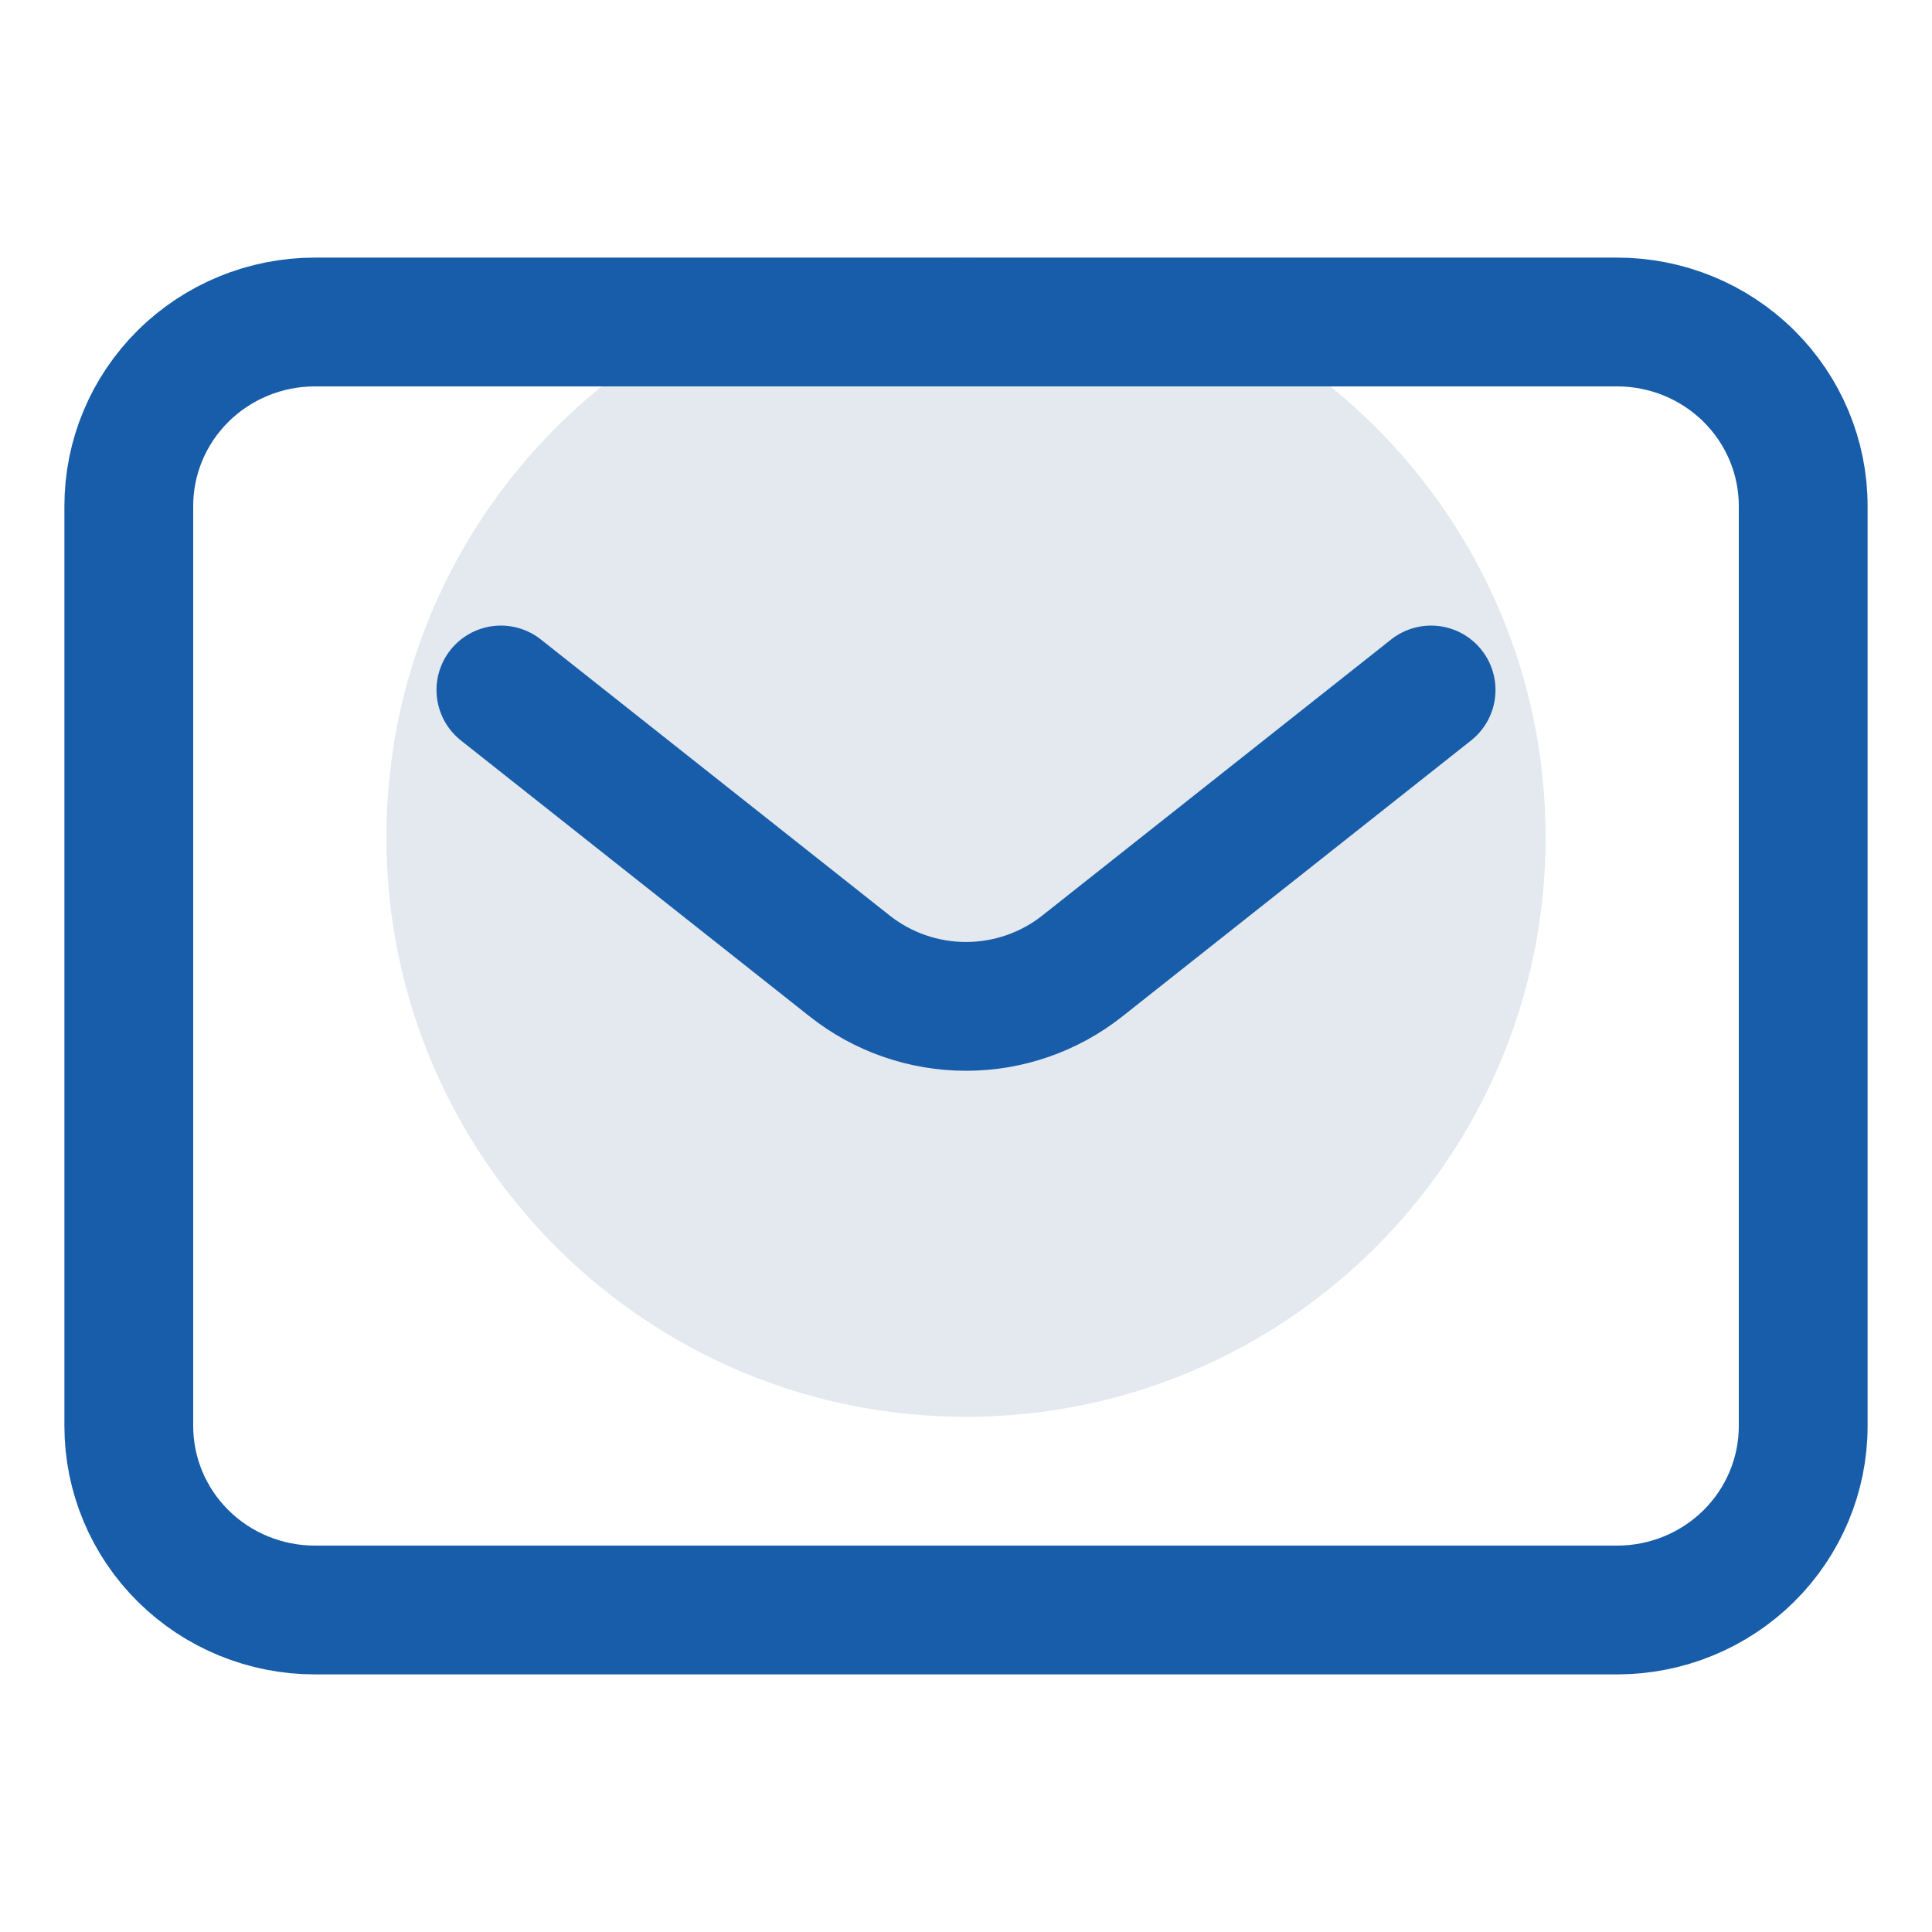
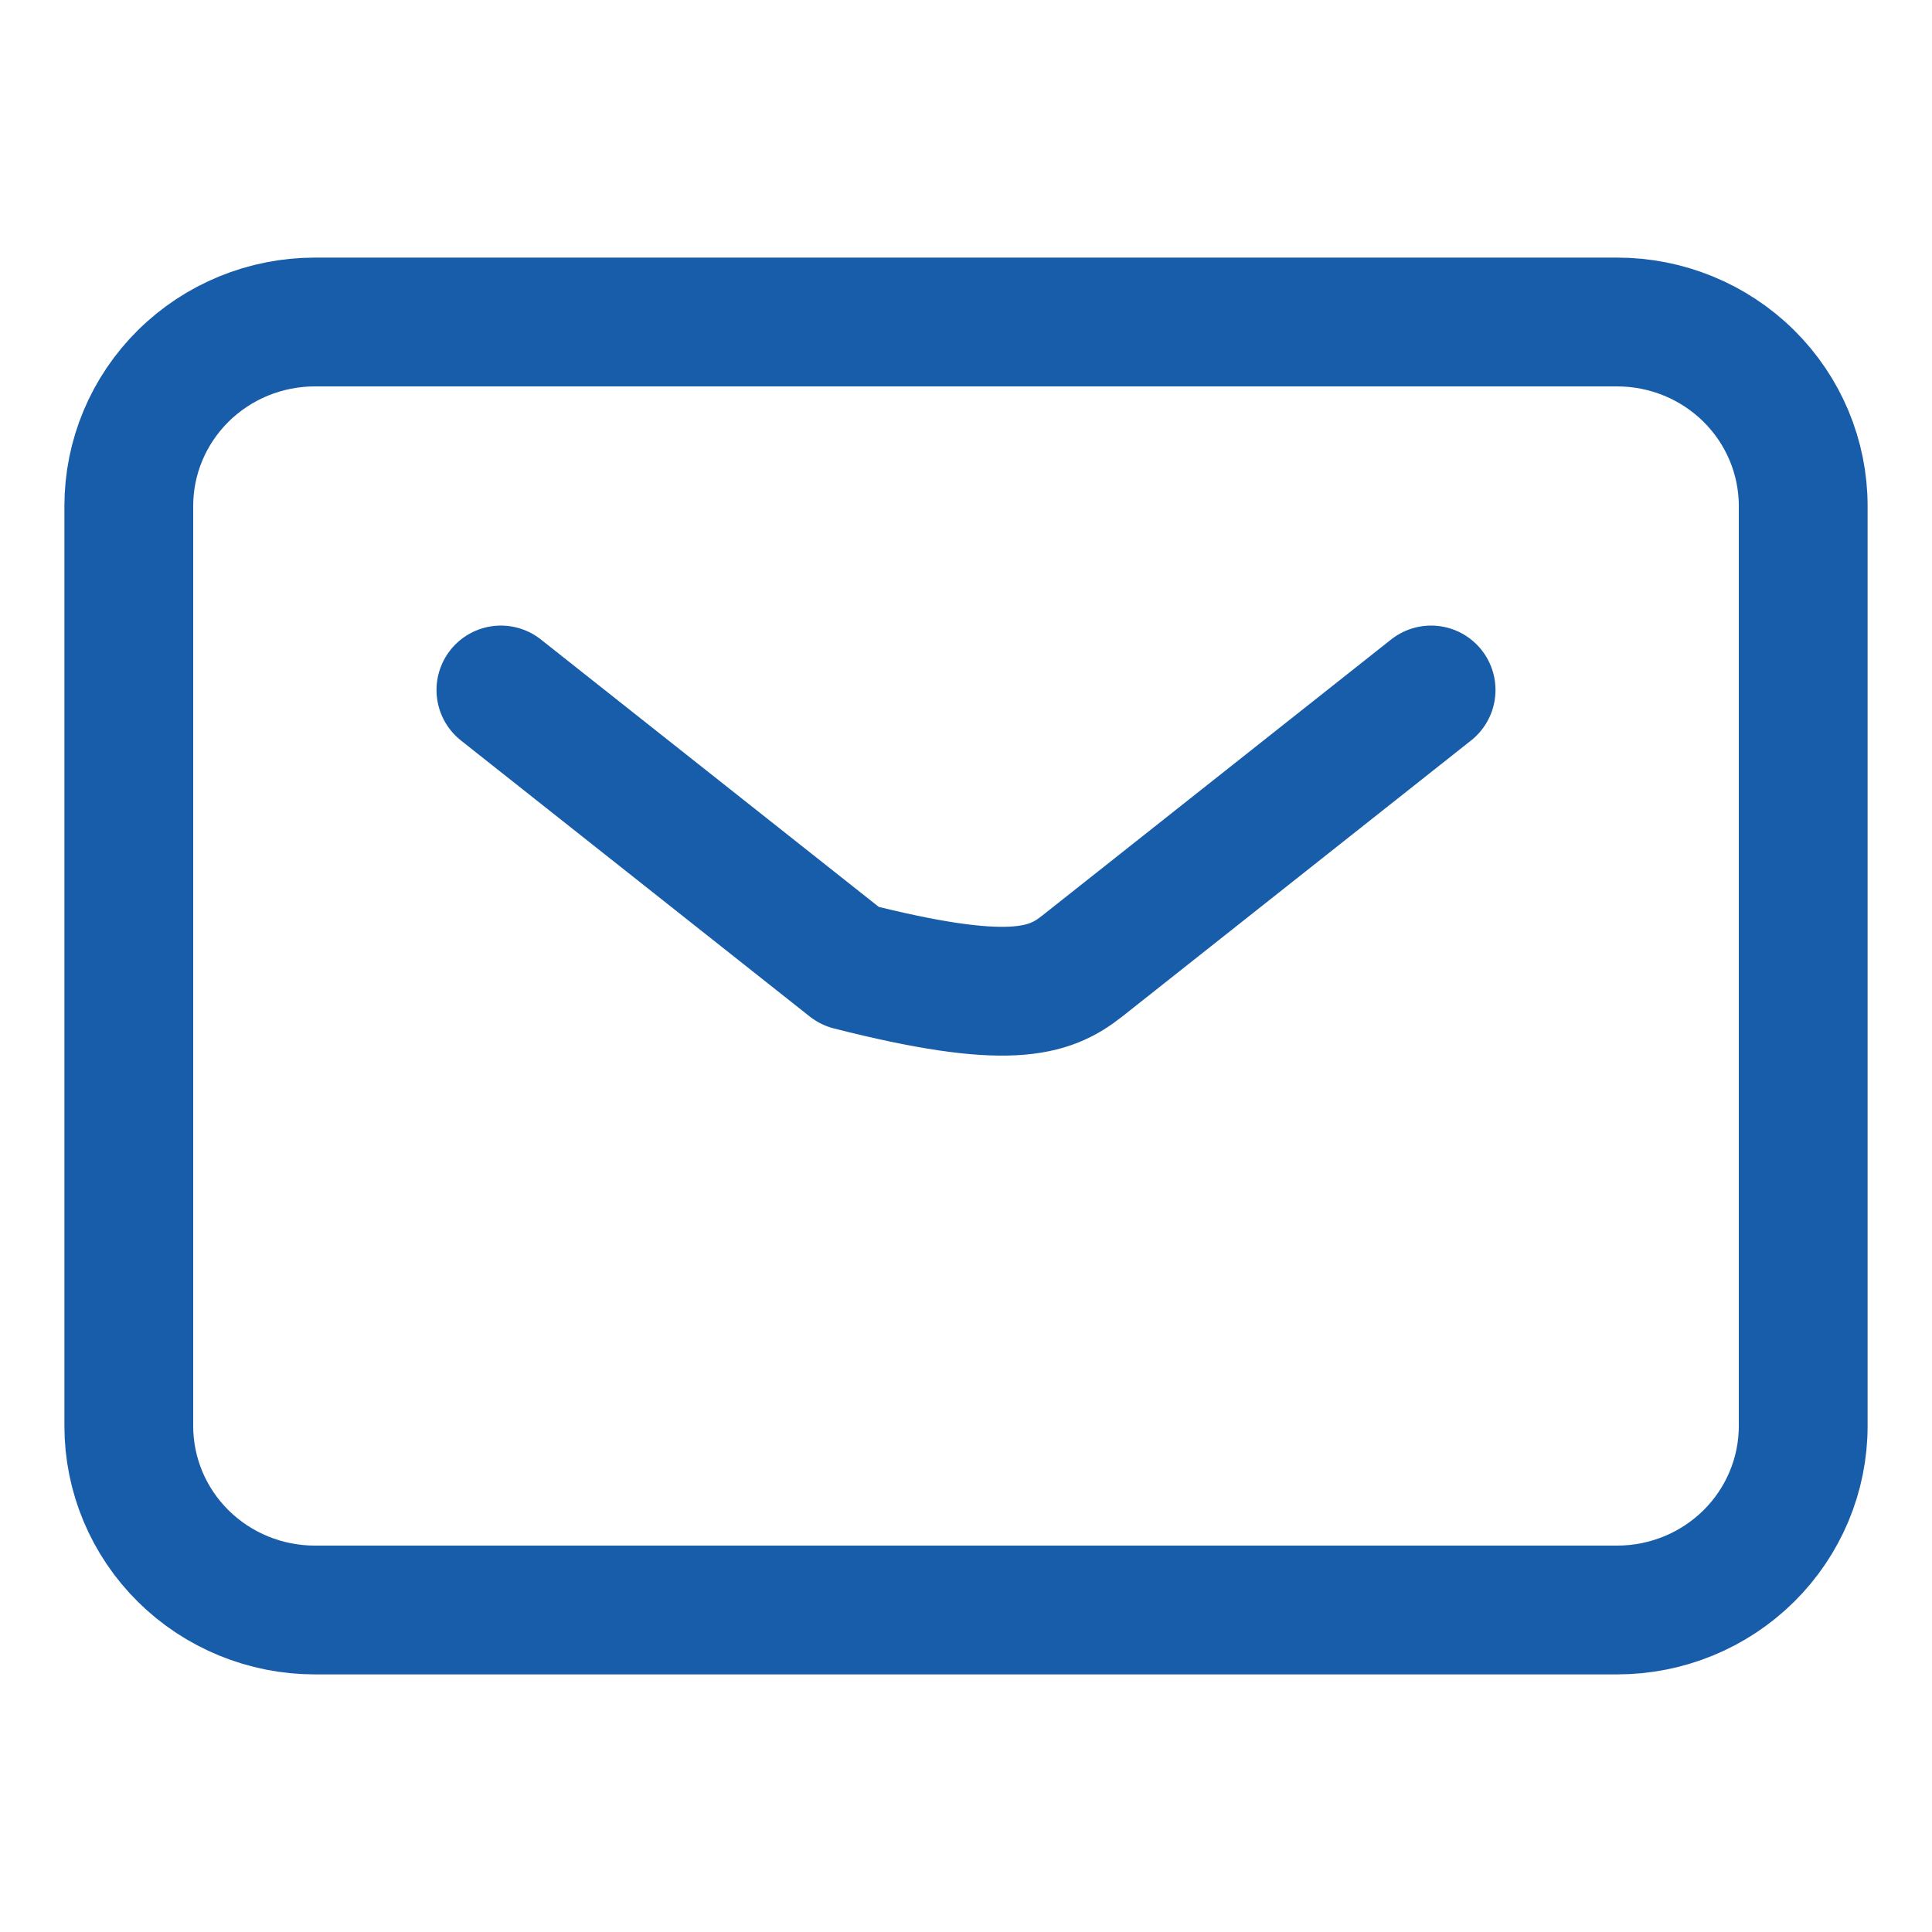
<svg xmlns="http://www.w3.org/2000/svg" width="30" height="30" viewBox="0 0 30 30" fill="none">
  <g clip-path="url(#clip0_1640_3277)">
-     <path d="M15 22C19.971 22 24 17.971 24 13C24 8.029 19.971 4 15 4C10.029 4 6 8.029 6 13C6 17.971 10.029 22 15 22Z" fill="#E3E9EF" />
-     <path d="M7.778 10.714L13.194 15C13.707 15.406 14.344 15.627 15 15.627C15.656 15.627 16.293 15.406 16.806 15L22.222 10.714M28 22.143V7.857C28 7.099 27.696 6.373 27.154 5.837C26.612 5.301 25.877 5 25.111 5H4.889C4.123 5 3.388 5.301 2.846 5.837C2.304 6.373 2 7.099 2 7.857V22.143C2 22.901 2.304 23.627 2.846 24.163C3.388 24.699 4.123 25 4.889 25H25.111C25.877 25 26.612 24.699 27.154 24.163C27.696 23.627 28 22.901 28 22.143Z" stroke="#185DA9" stroke-width="2" stroke-linecap="round" stroke-linejoin="round" />
+     <path d="M7.778 10.714L13.194 15C15.656 15.627 16.293 15.406 16.806 15L22.222 10.714M28 22.143V7.857C28 7.099 27.696 6.373 27.154 5.837C26.612 5.301 25.877 5 25.111 5H4.889C4.123 5 3.388 5.301 2.846 5.837C2.304 6.373 2 7.099 2 7.857V22.143C2 22.901 2.304 23.627 2.846 24.163C3.388 24.699 4.123 25 4.889 25H25.111C25.877 25 26.612 24.699 27.154 24.163C27.696 23.627 28 22.901 28 22.143Z" stroke="#185DA9" stroke-width="2" stroke-linecap="round" stroke-linejoin="round" />
  </g>
  <defs>
    <clipPath id="clip0_1640_3277">
      <rect width="30" height="30" fill="white" />
    </clipPath>
  </defs>
</svg>